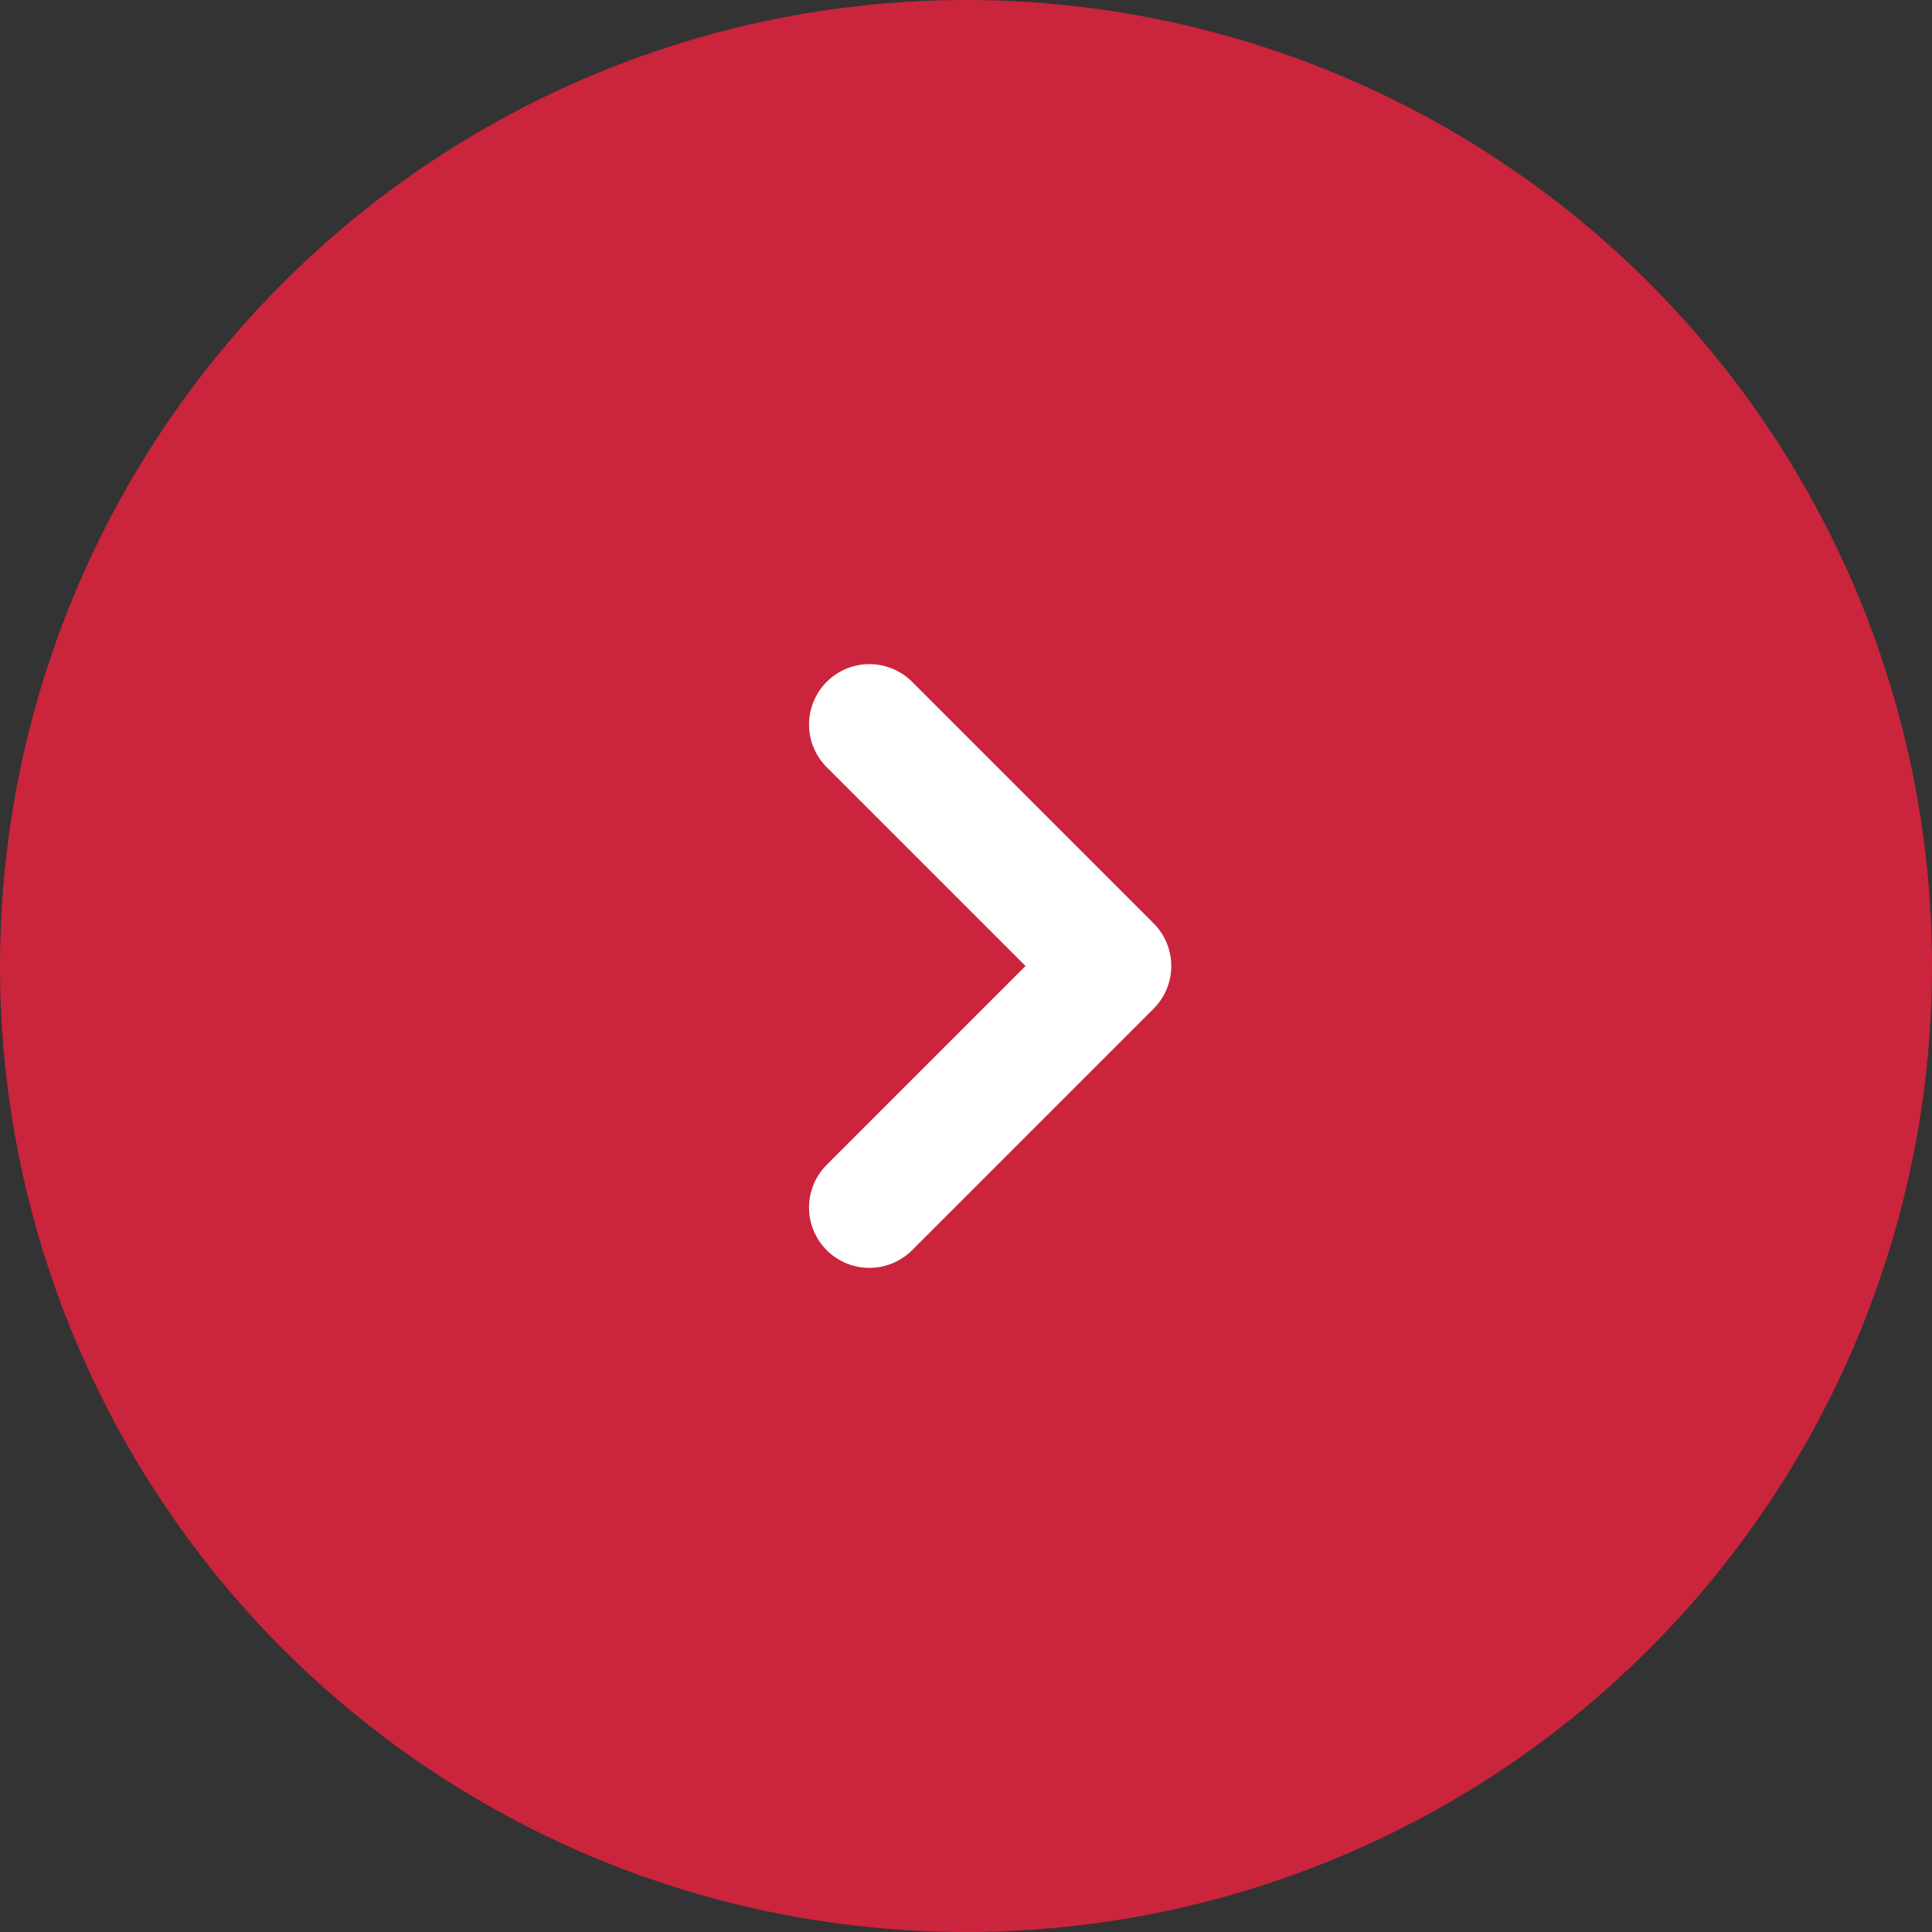
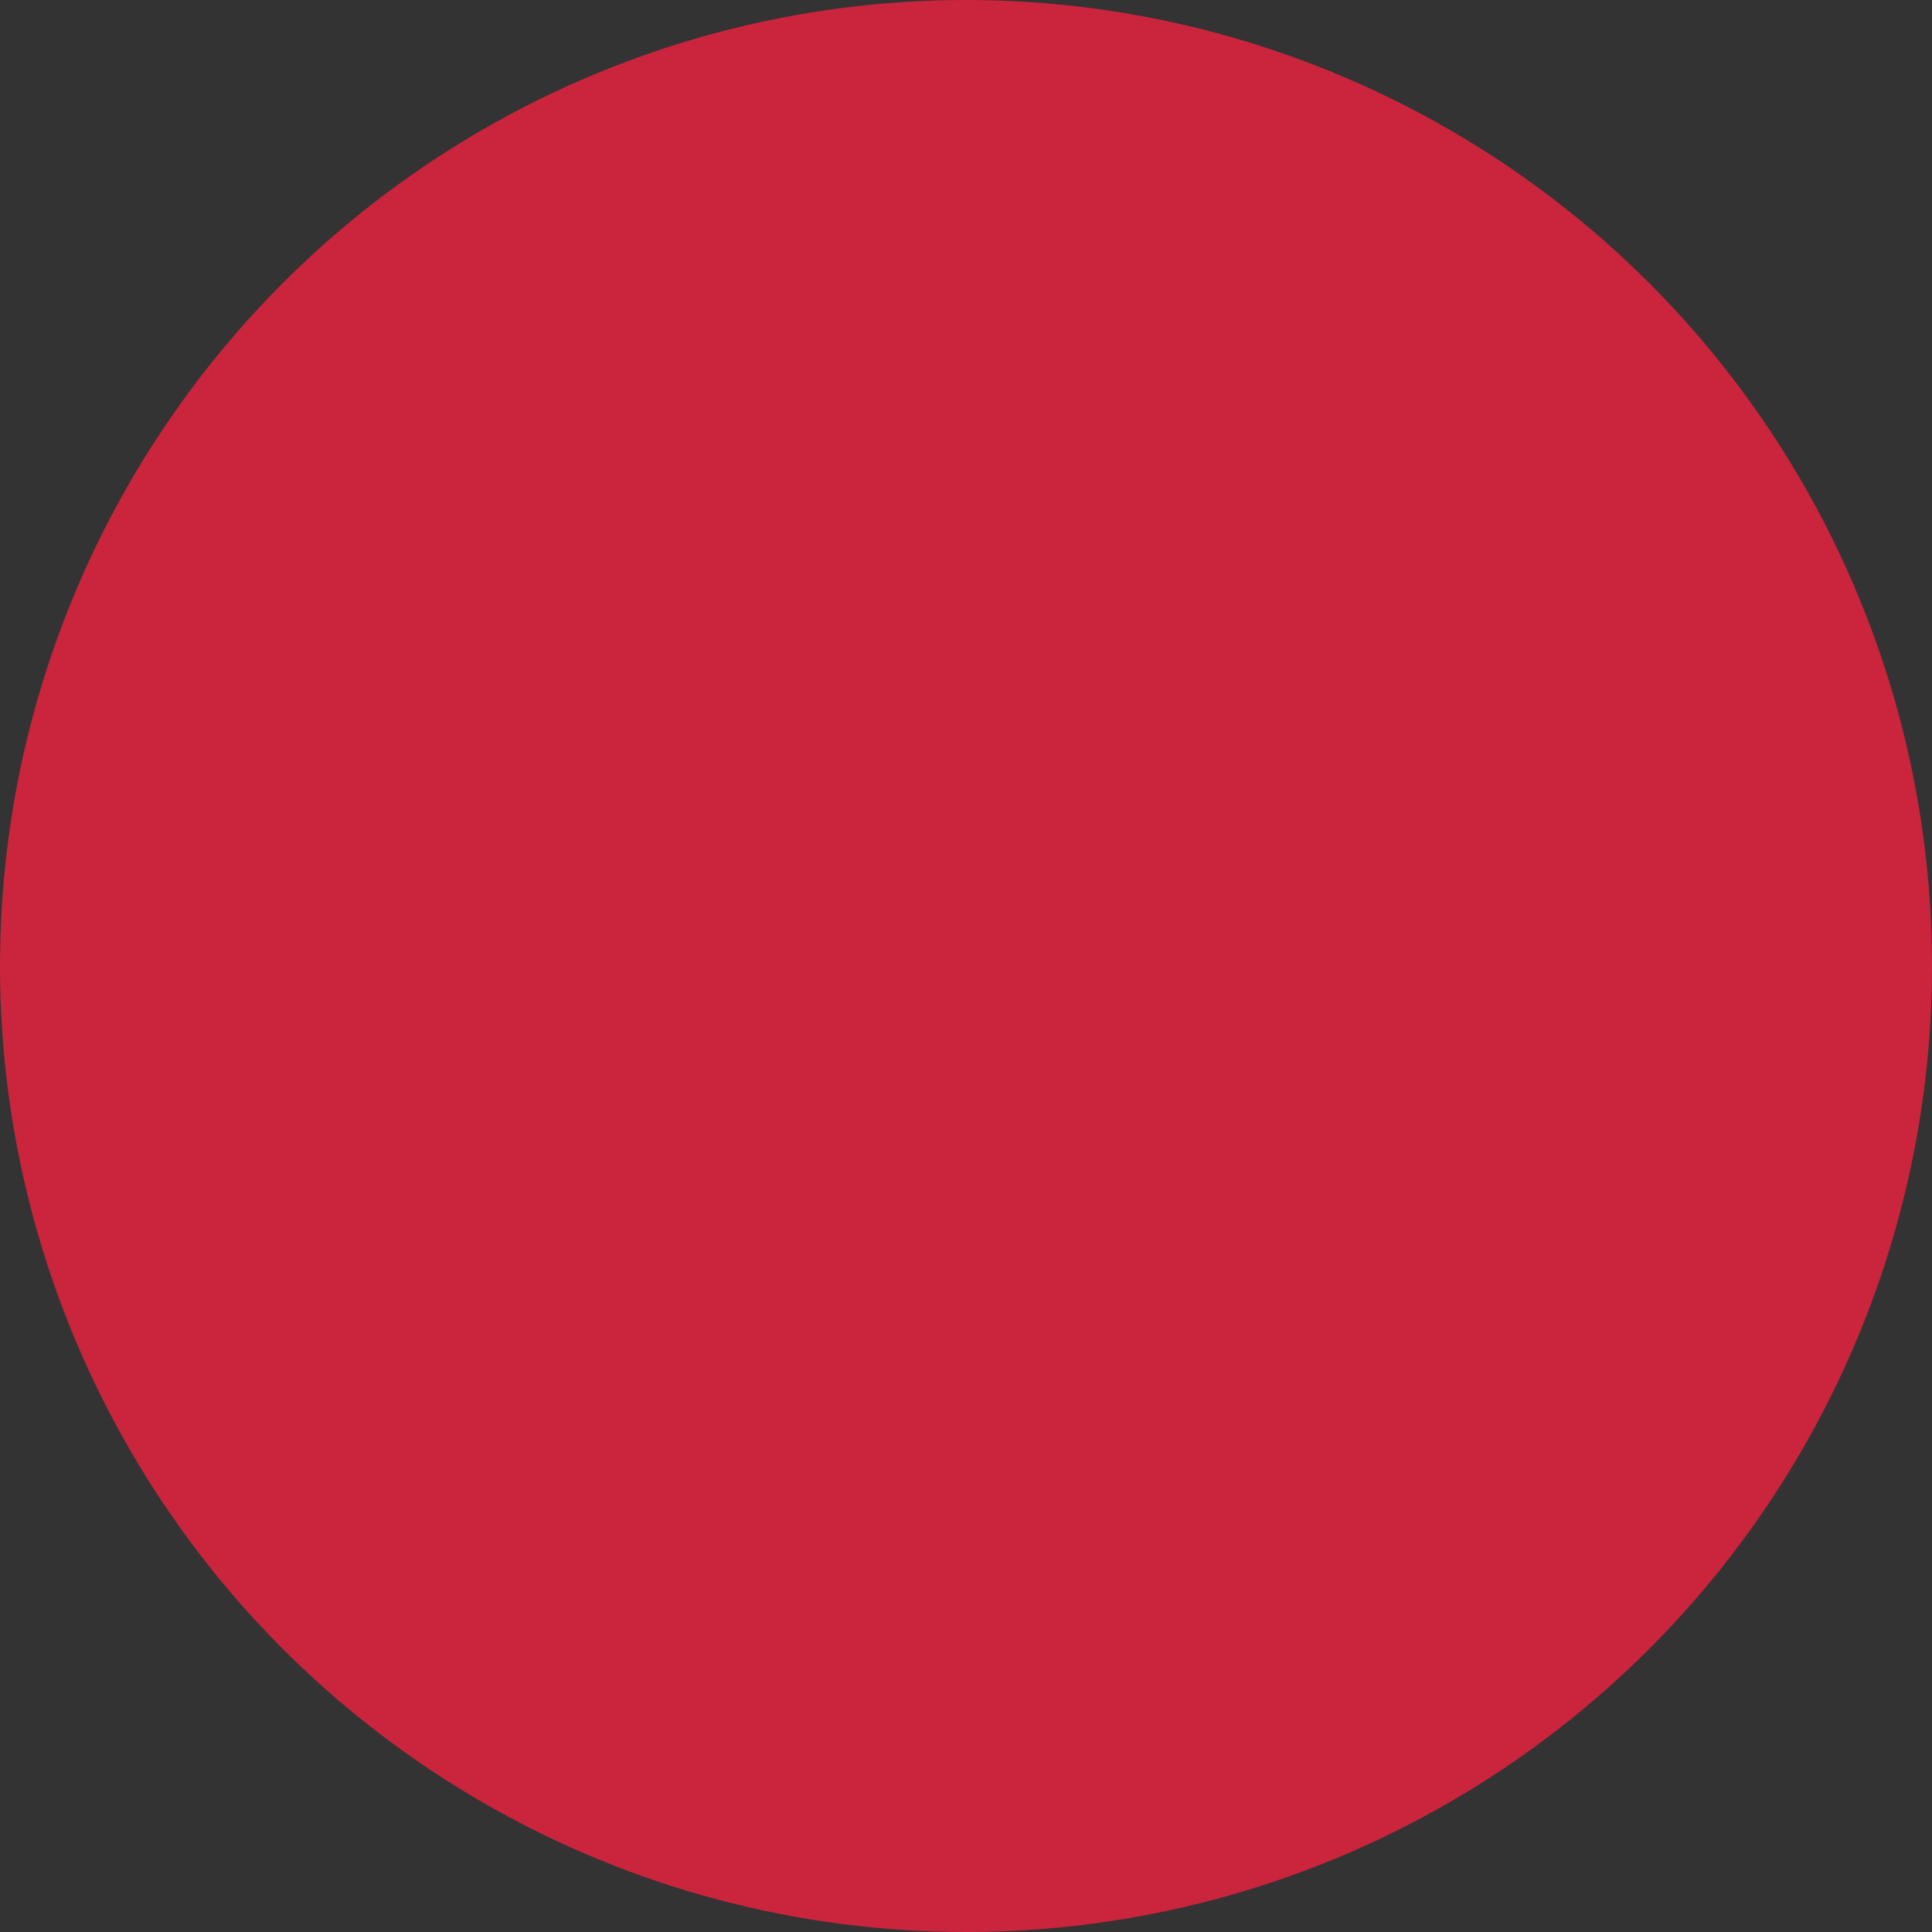
<svg xmlns="http://www.w3.org/2000/svg" width="40" height="40" viewBox="0 0 40 40" fill="none">
  <rect x="0" y="0" width="40" height="40" fill="#333333" stroke="none" />
  <circle cx="20" cy="20" r="20" fill="#CB243D" />
-   <path d="M18 25L23 20L18 15" stroke="white" stroke-width="2.5" stroke-linecap="round" stroke-linejoin="round" />
</svg>